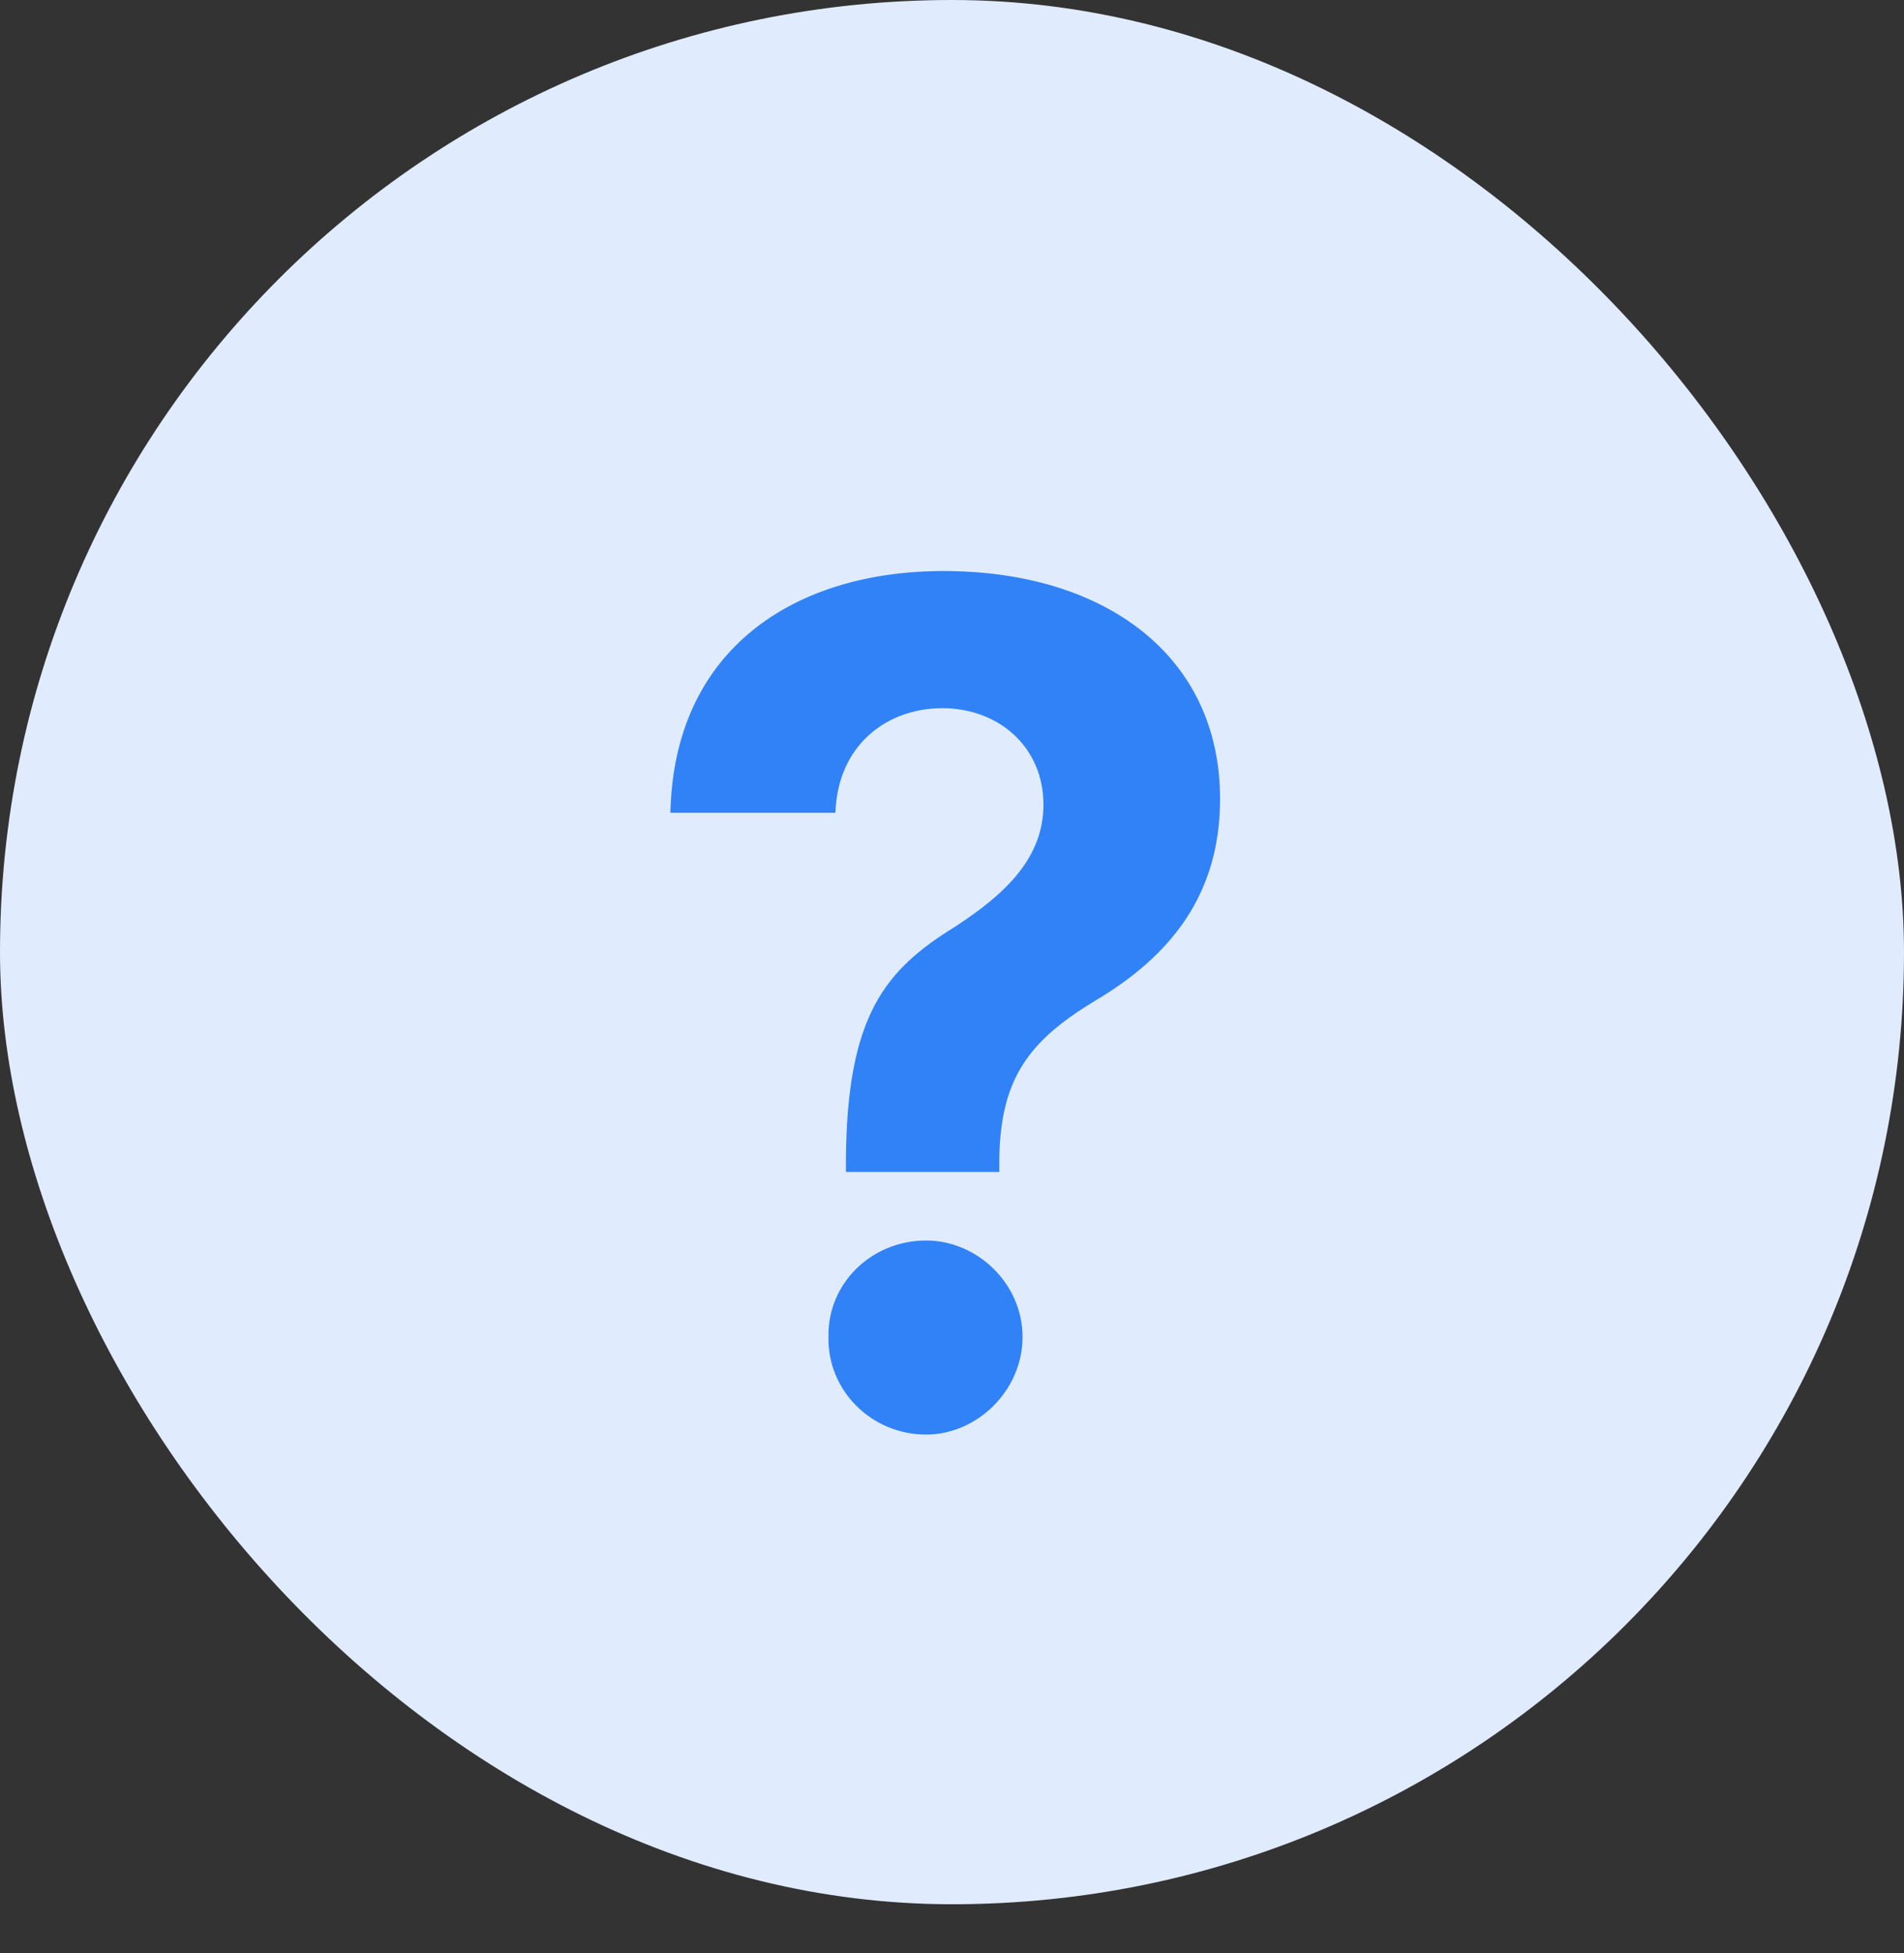
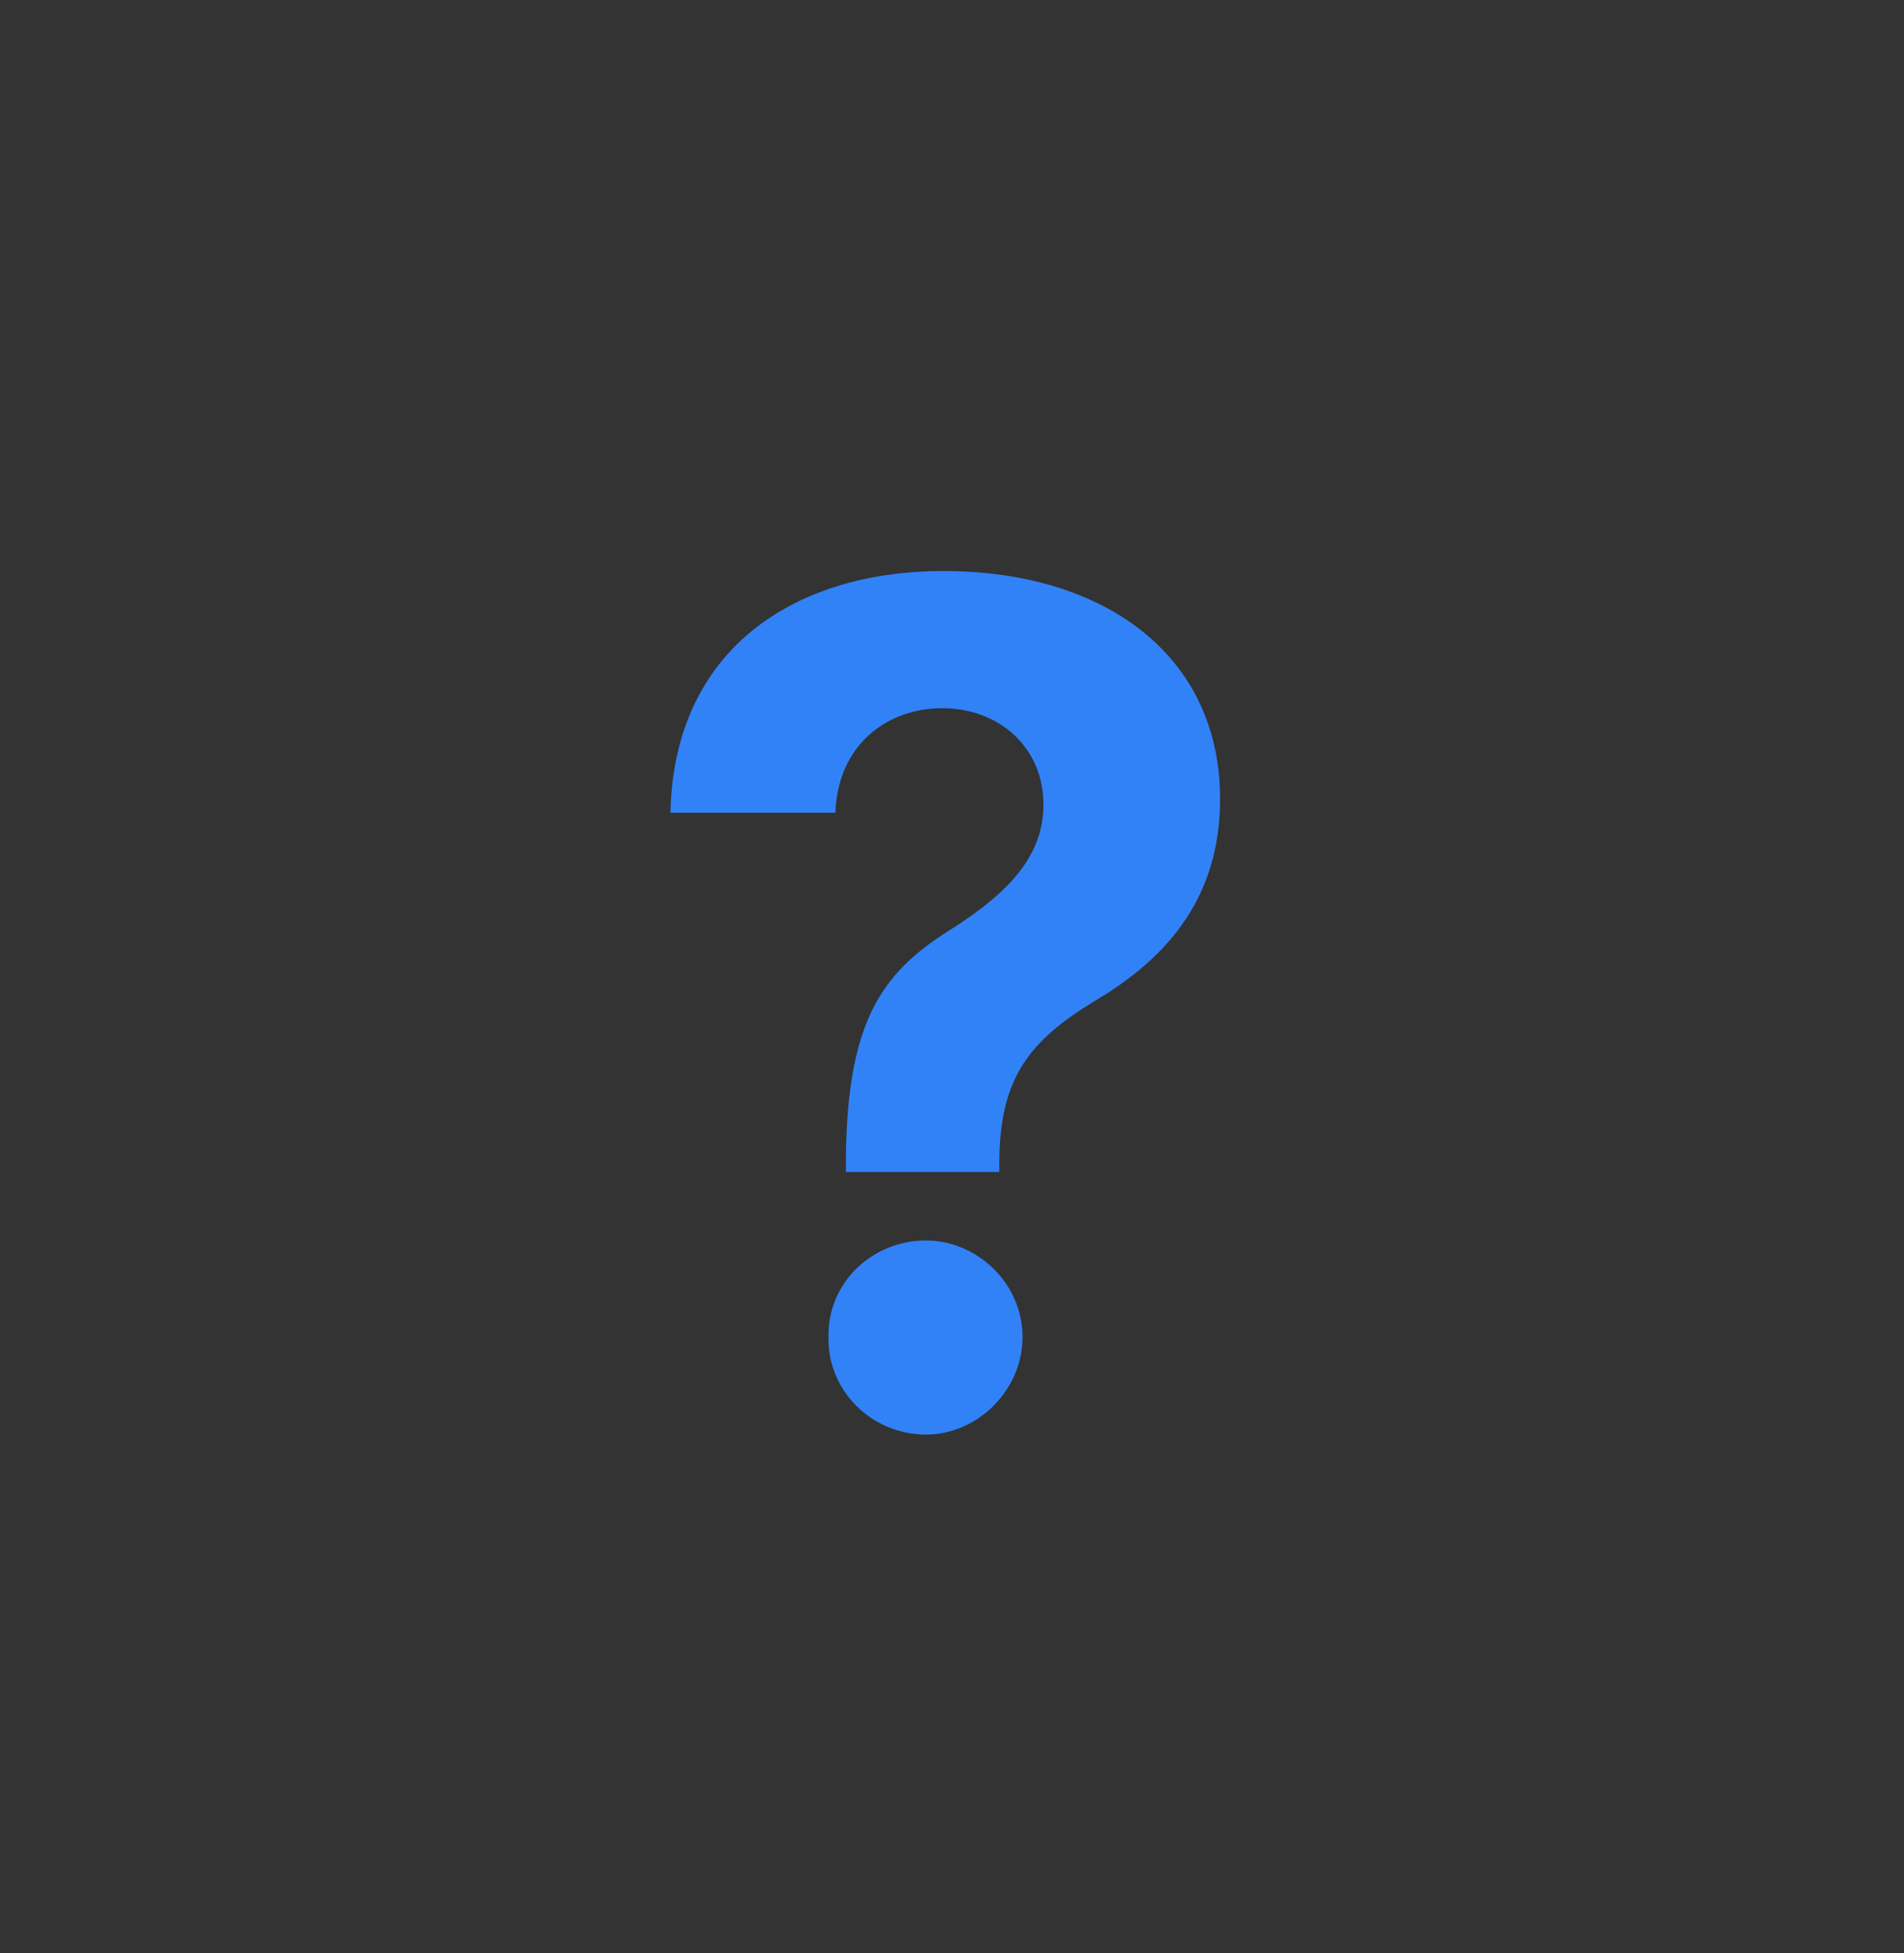
<svg xmlns="http://www.w3.org/2000/svg" width="39" height="40" viewBox="0 0 39 40" fill="none">
  <rect x="0" y="0" width="39" height="40" fill="#333333" stroke="none" />
-   <rect width="39" height="39" rx="19.5" fill="#E0ECFE" />
  <path d="M17.327 23.74C17.35 20.788 18.136 19.86 19.564 18.979C20.588 18.312 21.373 17.575 21.373 16.48C21.373 15.289 20.445 14.504 19.302 14.504C18.183 14.504 17.16 15.242 17.112 16.646H13.732C13.804 13.29 16.279 11.695 19.326 11.695C22.635 11.695 24.991 13.433 24.991 16.361C24.991 18.312 23.992 19.574 22.421 20.502C21.088 21.312 20.492 22.073 20.469 23.74V24.002H17.327V23.74ZM18.969 29.381C17.85 29.381 16.946 28.477 16.97 27.382C16.946 26.287 17.85 25.406 18.969 25.406C20.016 25.406 20.945 26.287 20.945 27.382C20.945 28.477 20.016 29.381 18.969 29.381Z" fill="#3182F7" />
</svg>